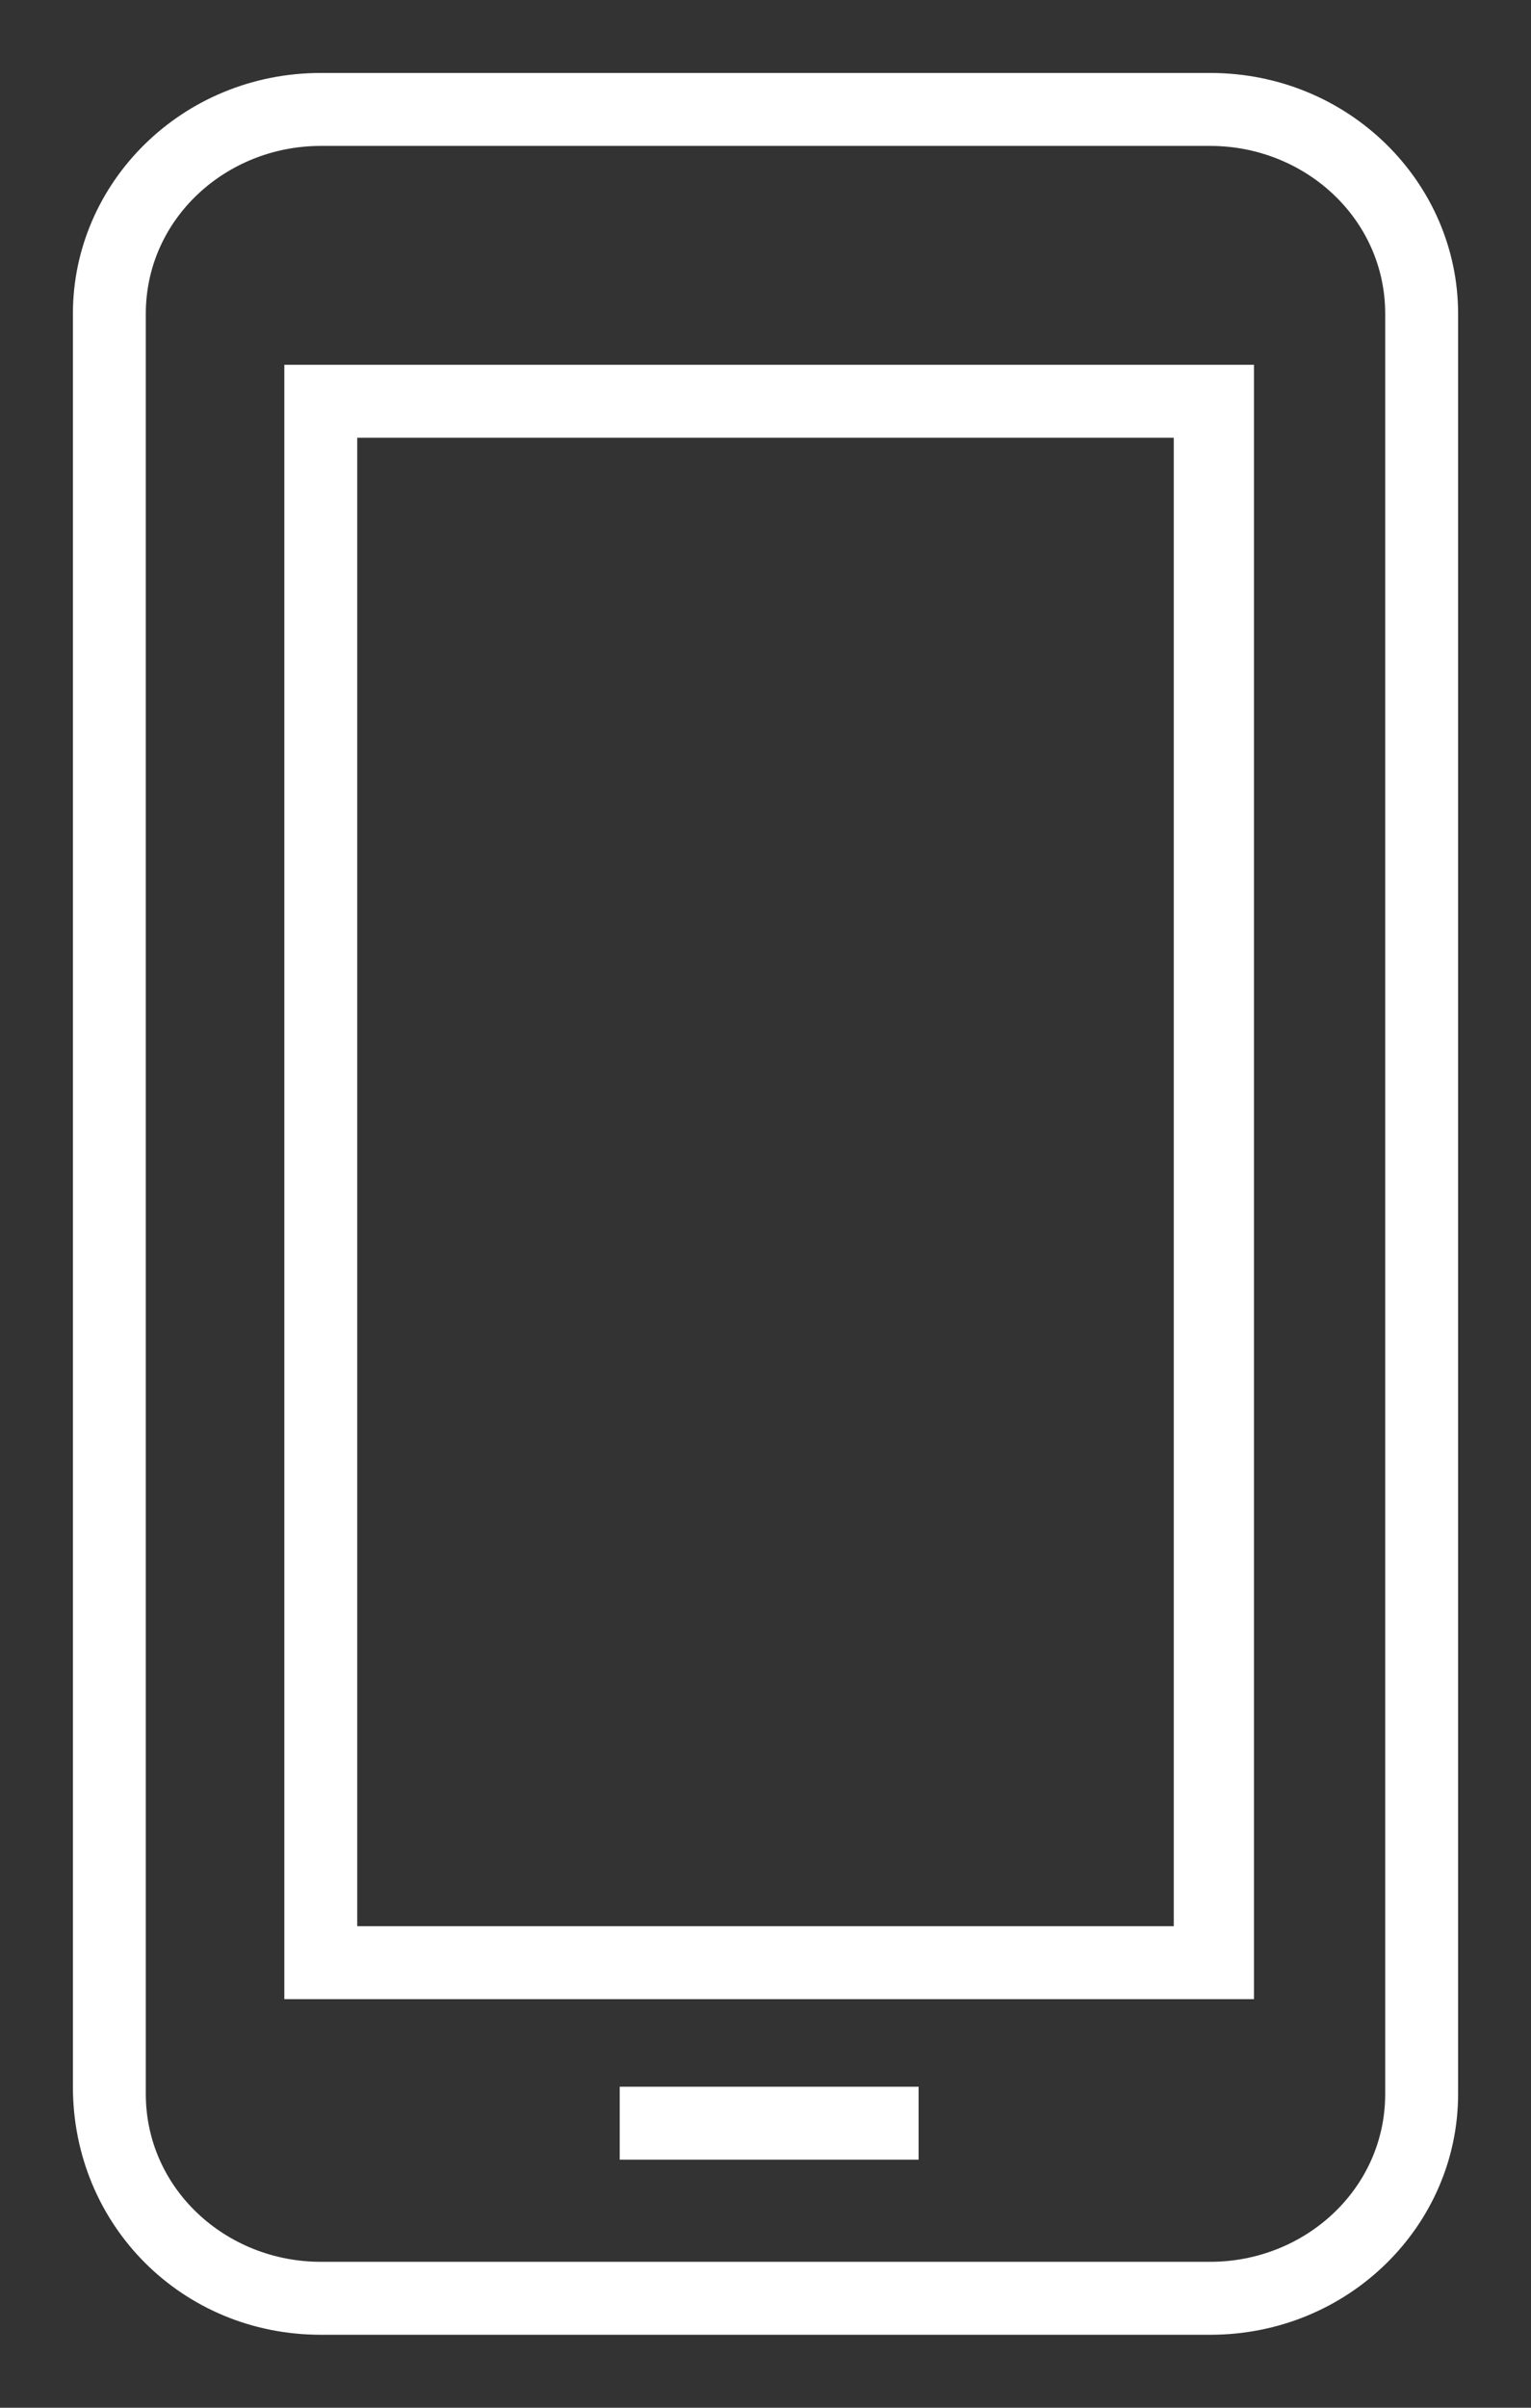
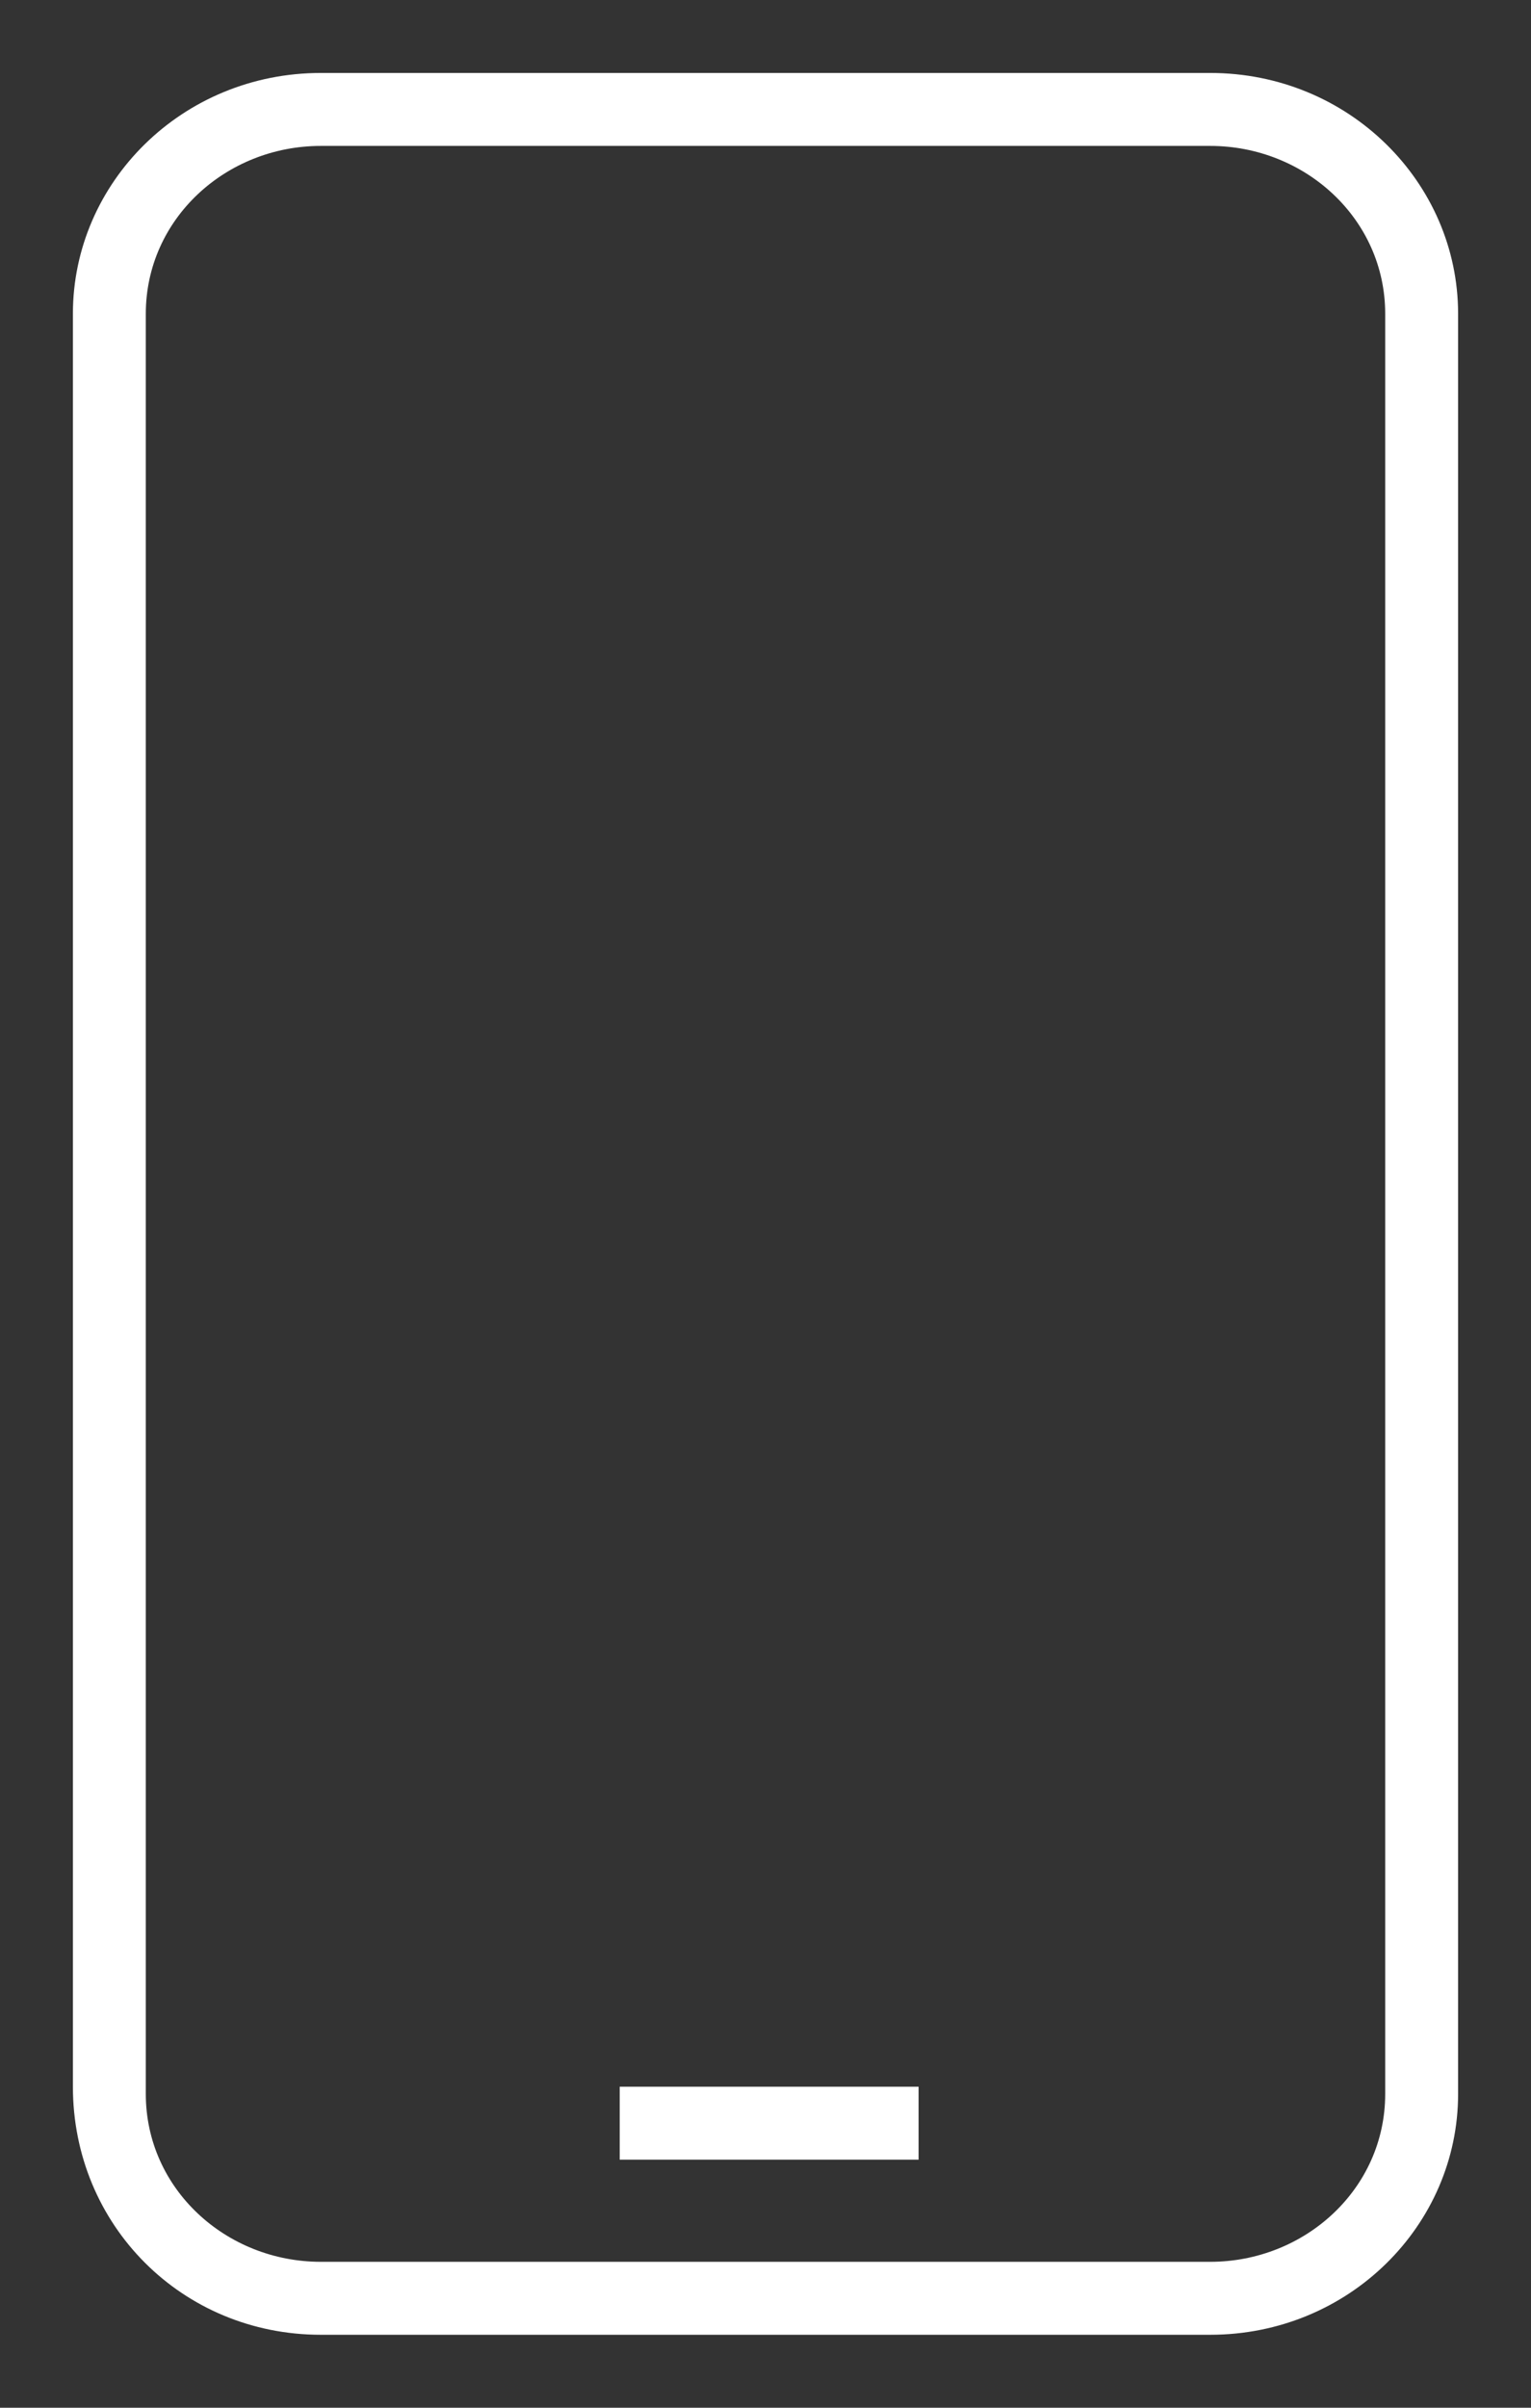
<svg xmlns="http://www.w3.org/2000/svg" version="1.1" id="Calque_1" x="0px" y="0px" viewBox="0 0 21 33" style="enable-background:new 0 0 21 33;" xml:space="preserve">
  <rect x="0" y="0" width="21" height="33" fill="#333333" stroke="none" />
  <style type="text/css">
	.st0{fill:#FFFFFF;}
</style>
  <path class="st0" d="M19,28.7c0,1.3-1.1,2.3-2.4,2.3H4.4C3.1,31,2,30,2,28.7V4.3C2,3,3.1,2,4.4,2h12.2C17.9,2,19,3,19,4.3V28.7z   M16.6,1H4.4C2.5,1,1,2.5,1,4.3v24.3C1,30.5,2.5,32,4.4,32h12.2c1.9,0,3.4-1.5,3.4-3.3V4.3C20,2.5,18.5,1,16.6,1z" />
-   <path class="st0" d="M4.9,6h11.2v20.4H4.9V6z M3.9,27.4h13.3V5H3.9V27.4z" />
  <rect x="8.5" y="28.6" class="st0" width="4.1" height="1" />
</svg>